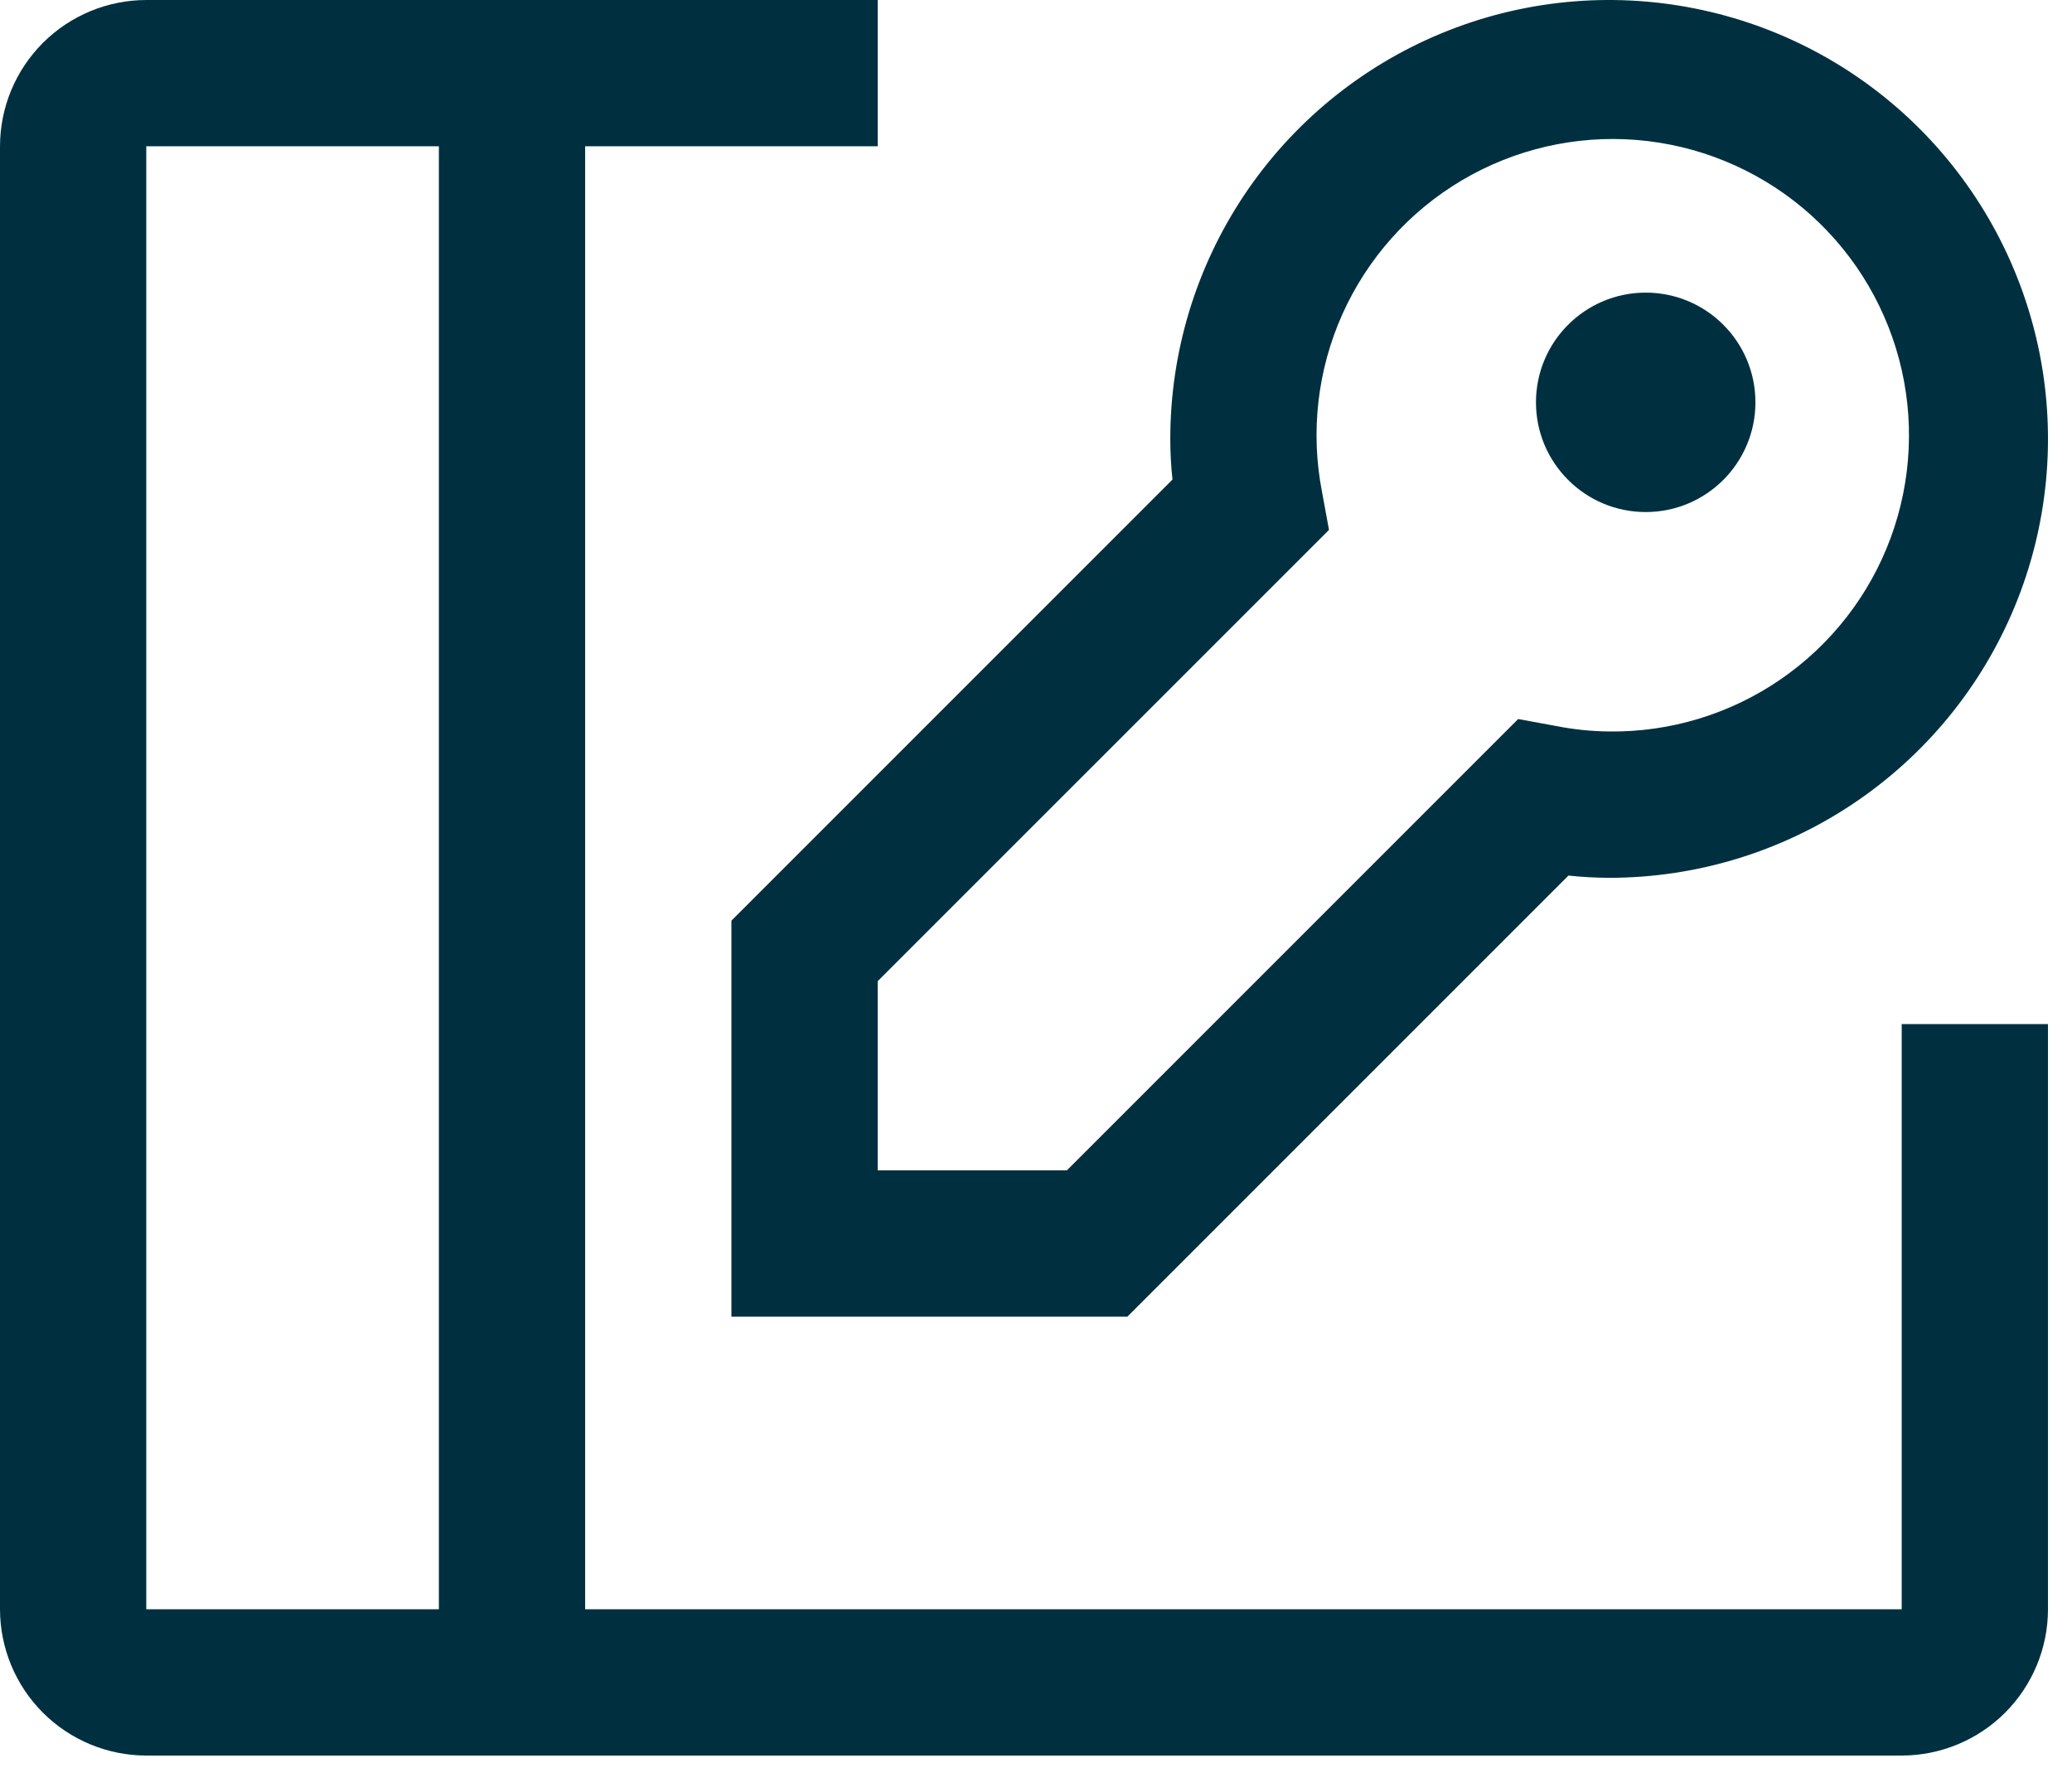
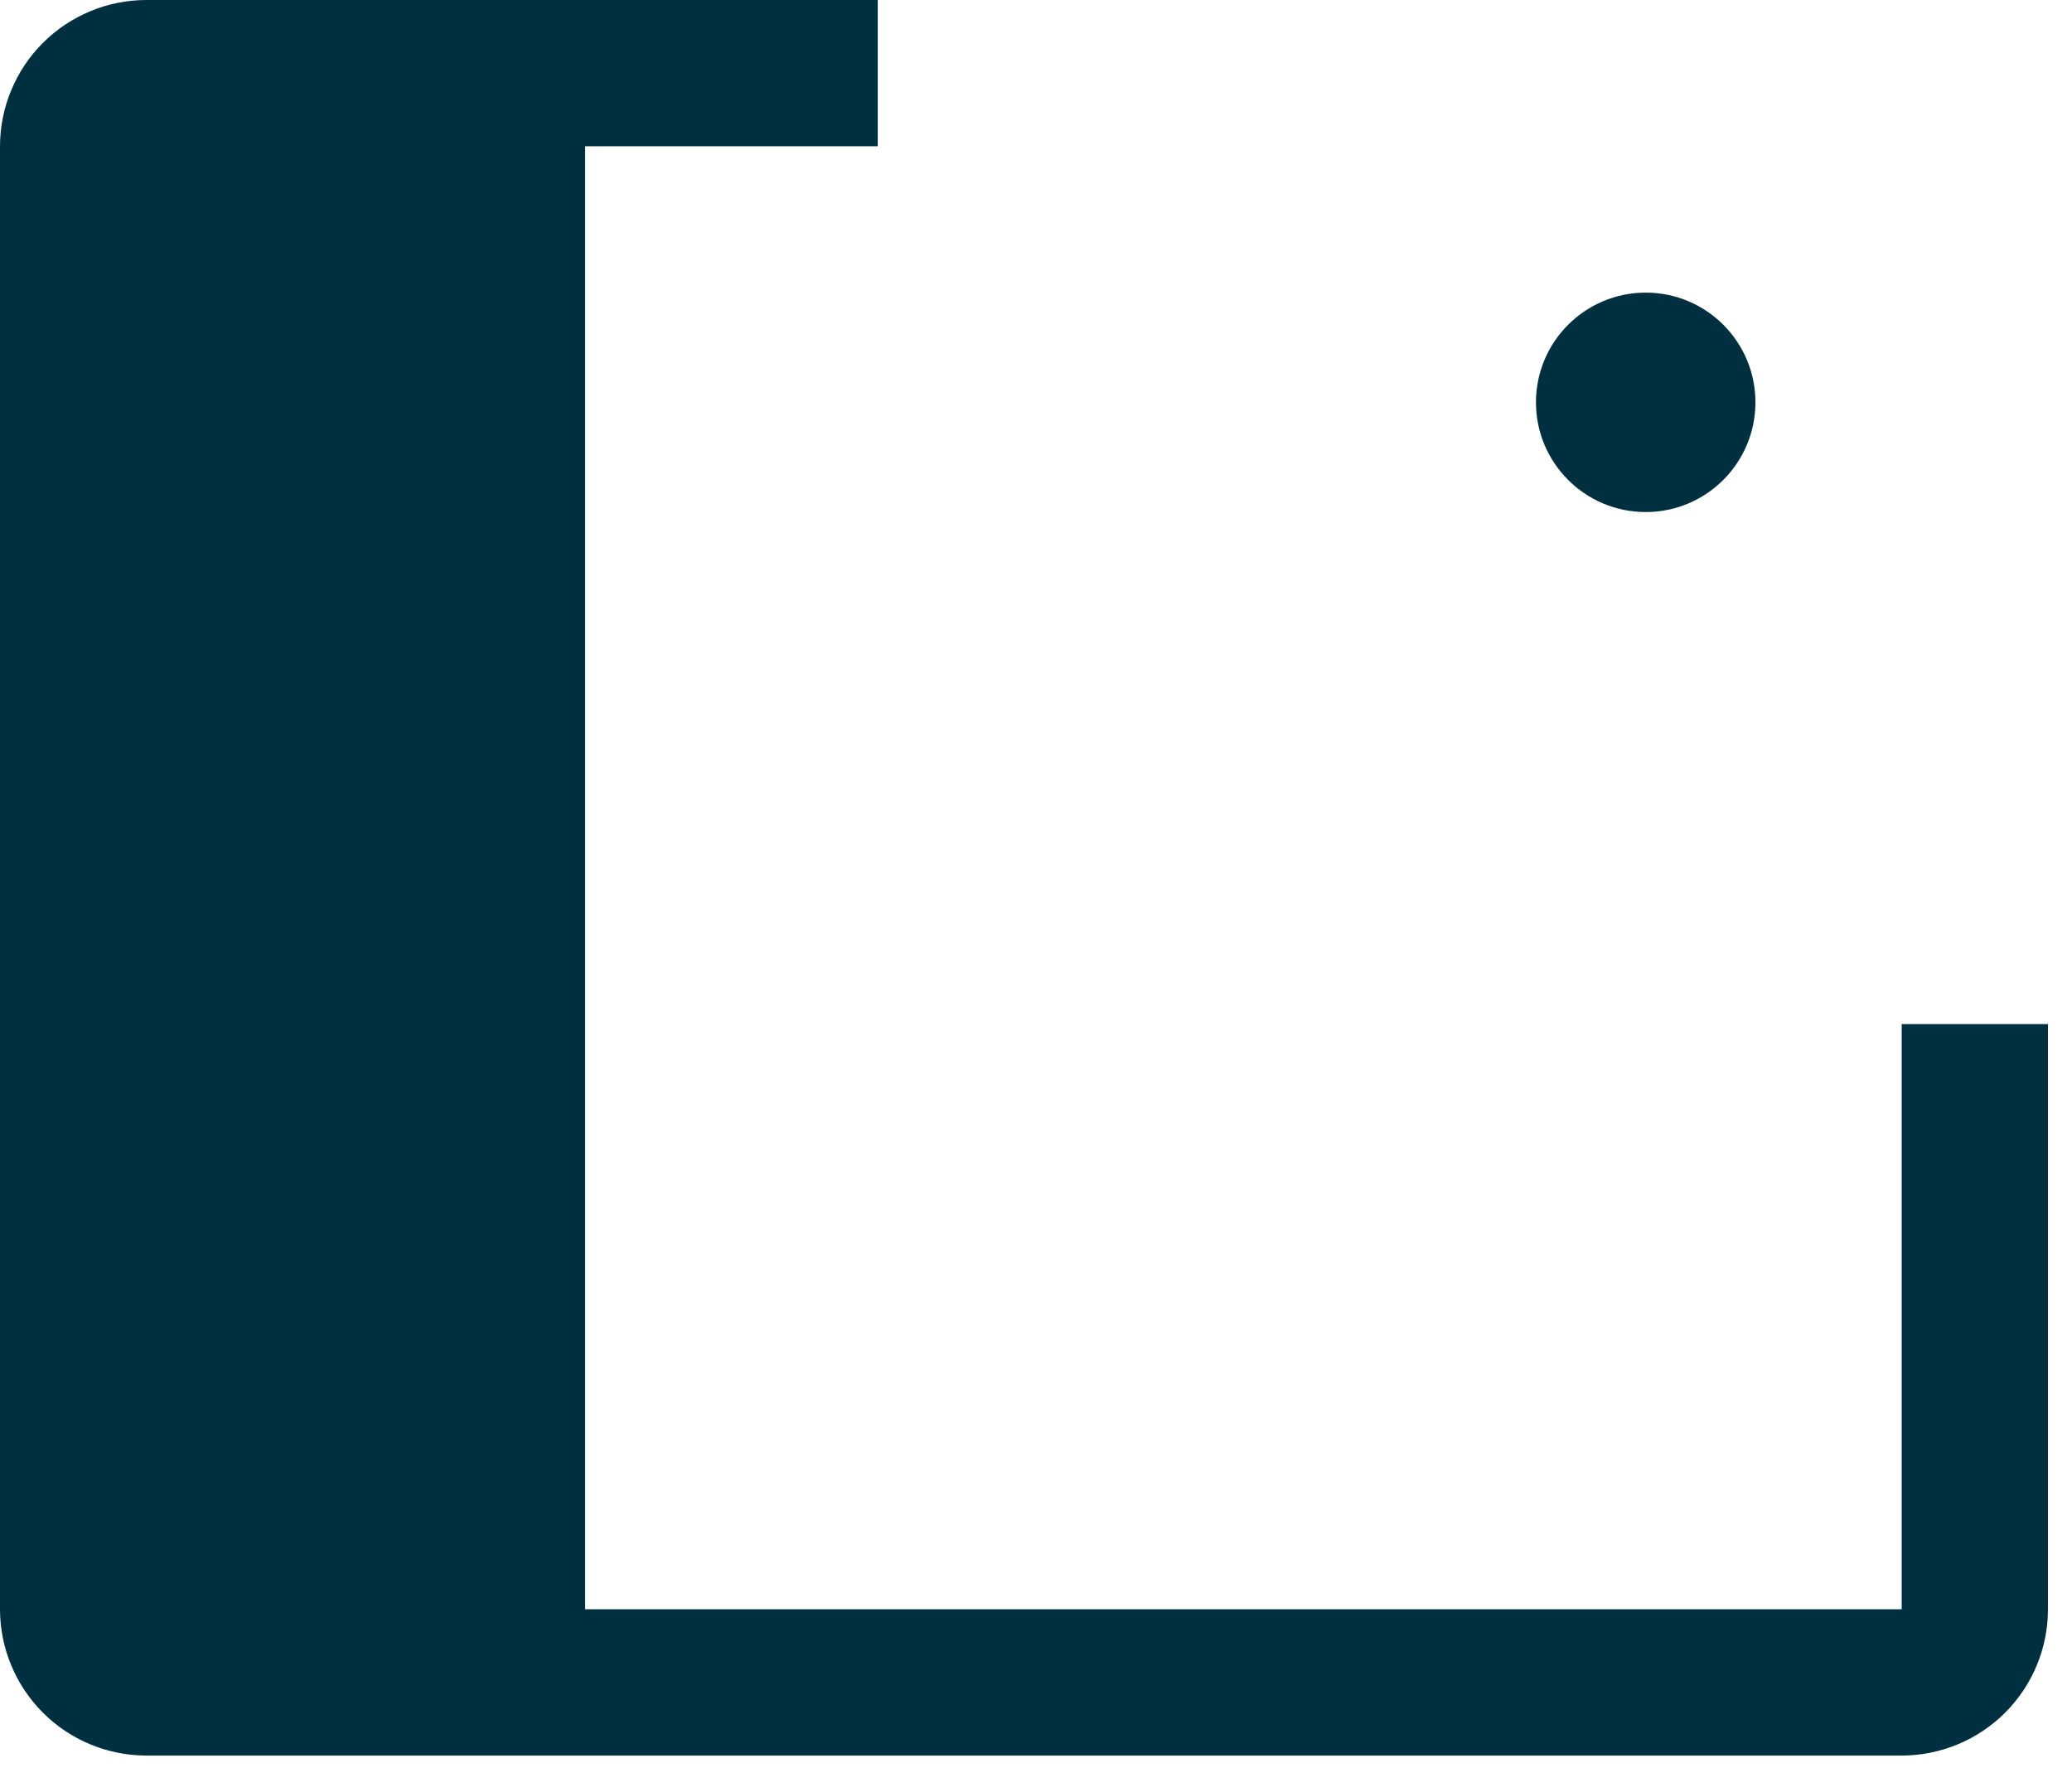
<svg xmlns="http://www.w3.org/2000/svg" width="37" height="32" viewBox="0 0 37 32" fill="none">
  <g clip-path="url(#clip0_130_205)">
    <path d="M29.388 9.143C30.47 9.143 31.347 8.266 31.347 7.184C31.347 6.102 30.47 5.225 29.388 5.225C28.306 5.225 27.428 6.102 27.428 7.184C27.428 8.266 28.306 9.143 29.388 9.143Z" fill="#003040" />
-     <path d="M20.132 23.51H13.061V16.439L20.937 8.563C20.911 8.322 20.898 8.079 20.898 7.837C20.898 6.287 21.357 4.772 22.218 3.483C23.08 2.194 24.303 1.19 25.735 0.597C27.168 0.003 28.743 -0.152 30.263 0.151C31.784 0.453 33.18 1.199 34.276 2.295C35.372 3.391 36.118 4.788 36.421 6.308C36.723 7.828 36.568 9.404 35.975 10.836C35.382 12.268 34.377 13.492 33.088 14.353C31.8 15.214 30.285 15.674 28.735 15.674C28.492 15.673 28.25 15.66 28.008 15.634L20.132 23.51ZM15.673 20.898H19.051L27.11 12.839L27.786 12.963C28.099 13.025 28.416 13.058 28.735 13.061C29.827 13.075 30.897 12.749 31.797 12.13C32.697 11.511 33.384 10.629 33.762 9.604C34.14 8.579 34.192 7.462 33.91 6.407C33.628 5.351 33.026 4.409 32.187 3.709C31.348 3.01 30.313 2.587 29.224 2.499C28.135 2.411 27.046 2.663 26.106 3.219C25.165 3.776 24.421 4.61 23.973 5.606C23.526 6.603 23.398 7.714 23.608 8.786L23.732 9.462L15.673 17.52V20.898Z" fill="#003040" />
-     <path d="M33.959 18.286V28.735H10.449V2.612H15.674V0H2.612C1.92 0.001 1.256 0.276 0.766 0.766C0.276 1.256 0.001 1.92 0 2.612V28.735C0.001 29.427 0.276 30.091 0.766 30.581C1.256 31.071 1.92 31.346 2.612 31.347H33.959C34.652 31.346 35.316 31.071 35.806 30.581C36.295 30.091 36.571 29.427 36.571 28.735V18.286H33.959ZM2.612 2.612H7.837V28.735H2.612V2.612Z" fill="#003040" />
+     <path d="M33.959 18.286V28.735H10.449V2.612H15.674V0H2.612C1.92 0.001 1.256 0.276 0.766 0.766C0.276 1.256 0.001 1.92 0 2.612V28.735C0.001 29.427 0.276 30.091 0.766 30.581C1.256 31.071 1.92 31.346 2.612 31.347H33.959C34.652 31.346 35.316 31.071 35.806 30.581C36.295 30.091 36.571 29.427 36.571 28.735V18.286H33.959ZM2.612 2.612H7.837V28.735V2.612Z" fill="#003040" />
  </g>
  <defs>
    <clipPath id="clip0_130_205">
      <rect width="36.571" height="32" fill="white" />
    </clipPath>
  </defs>
</svg>